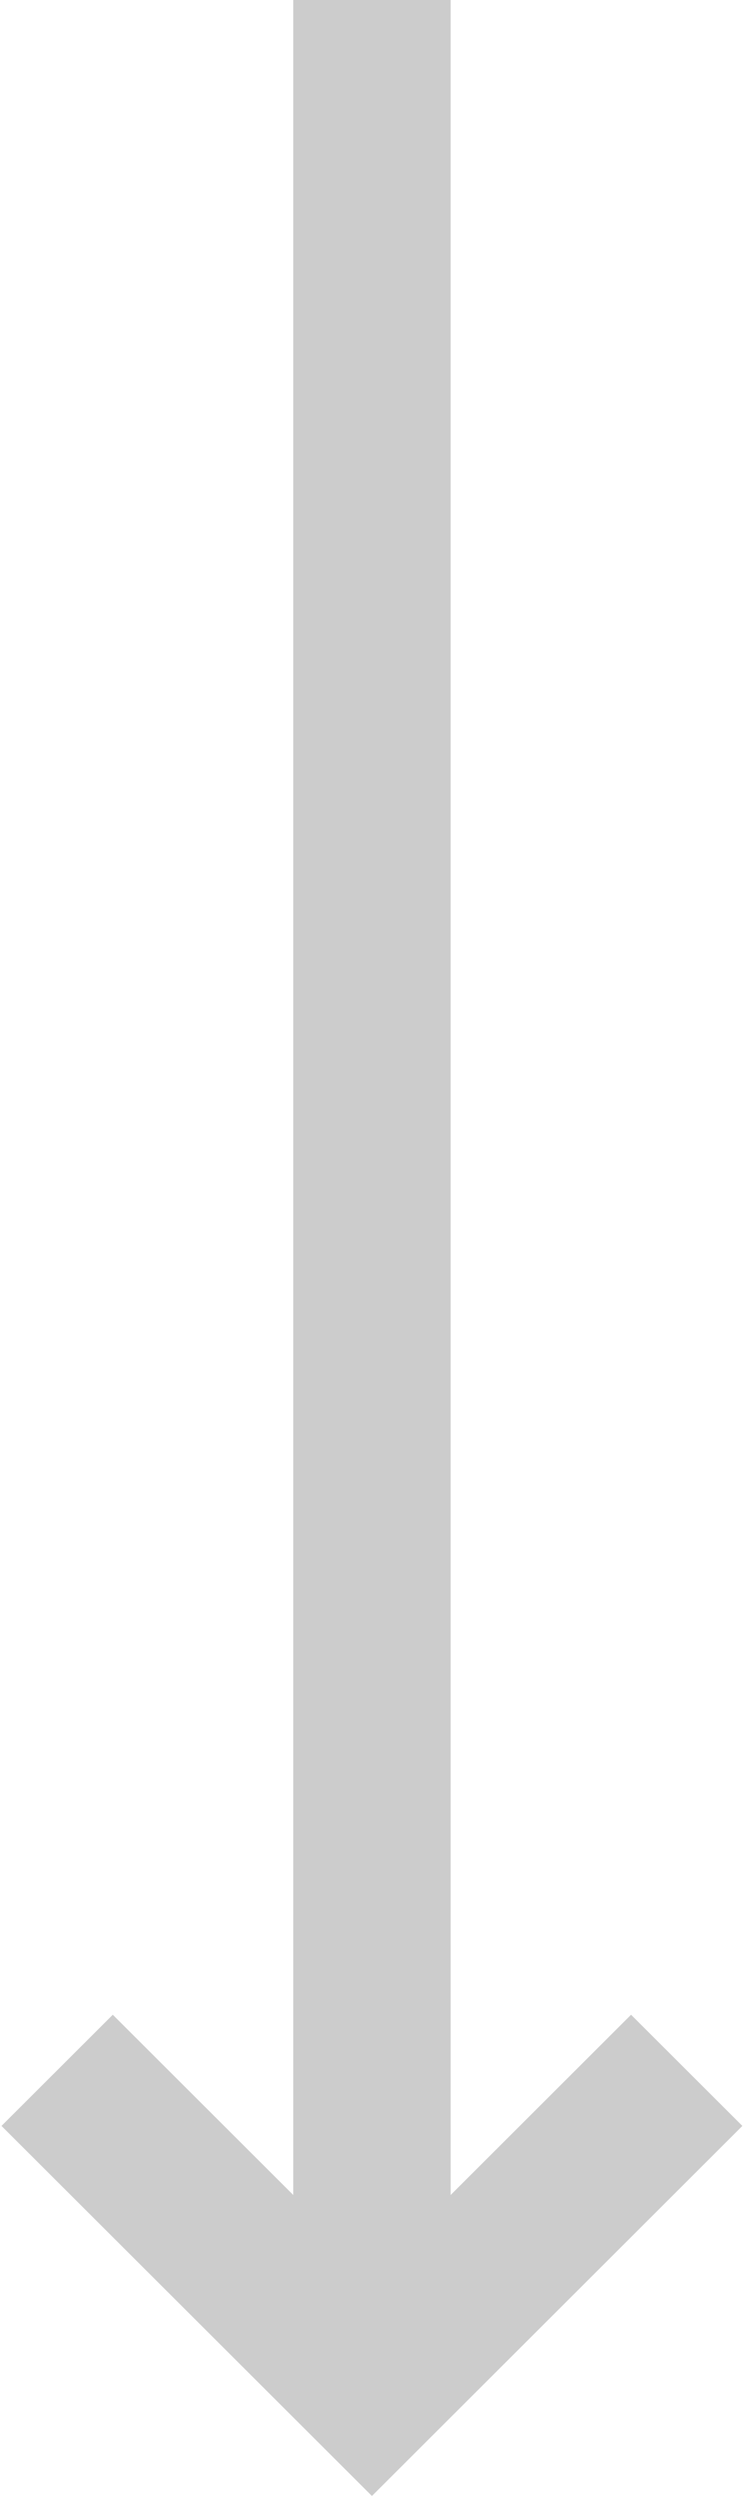
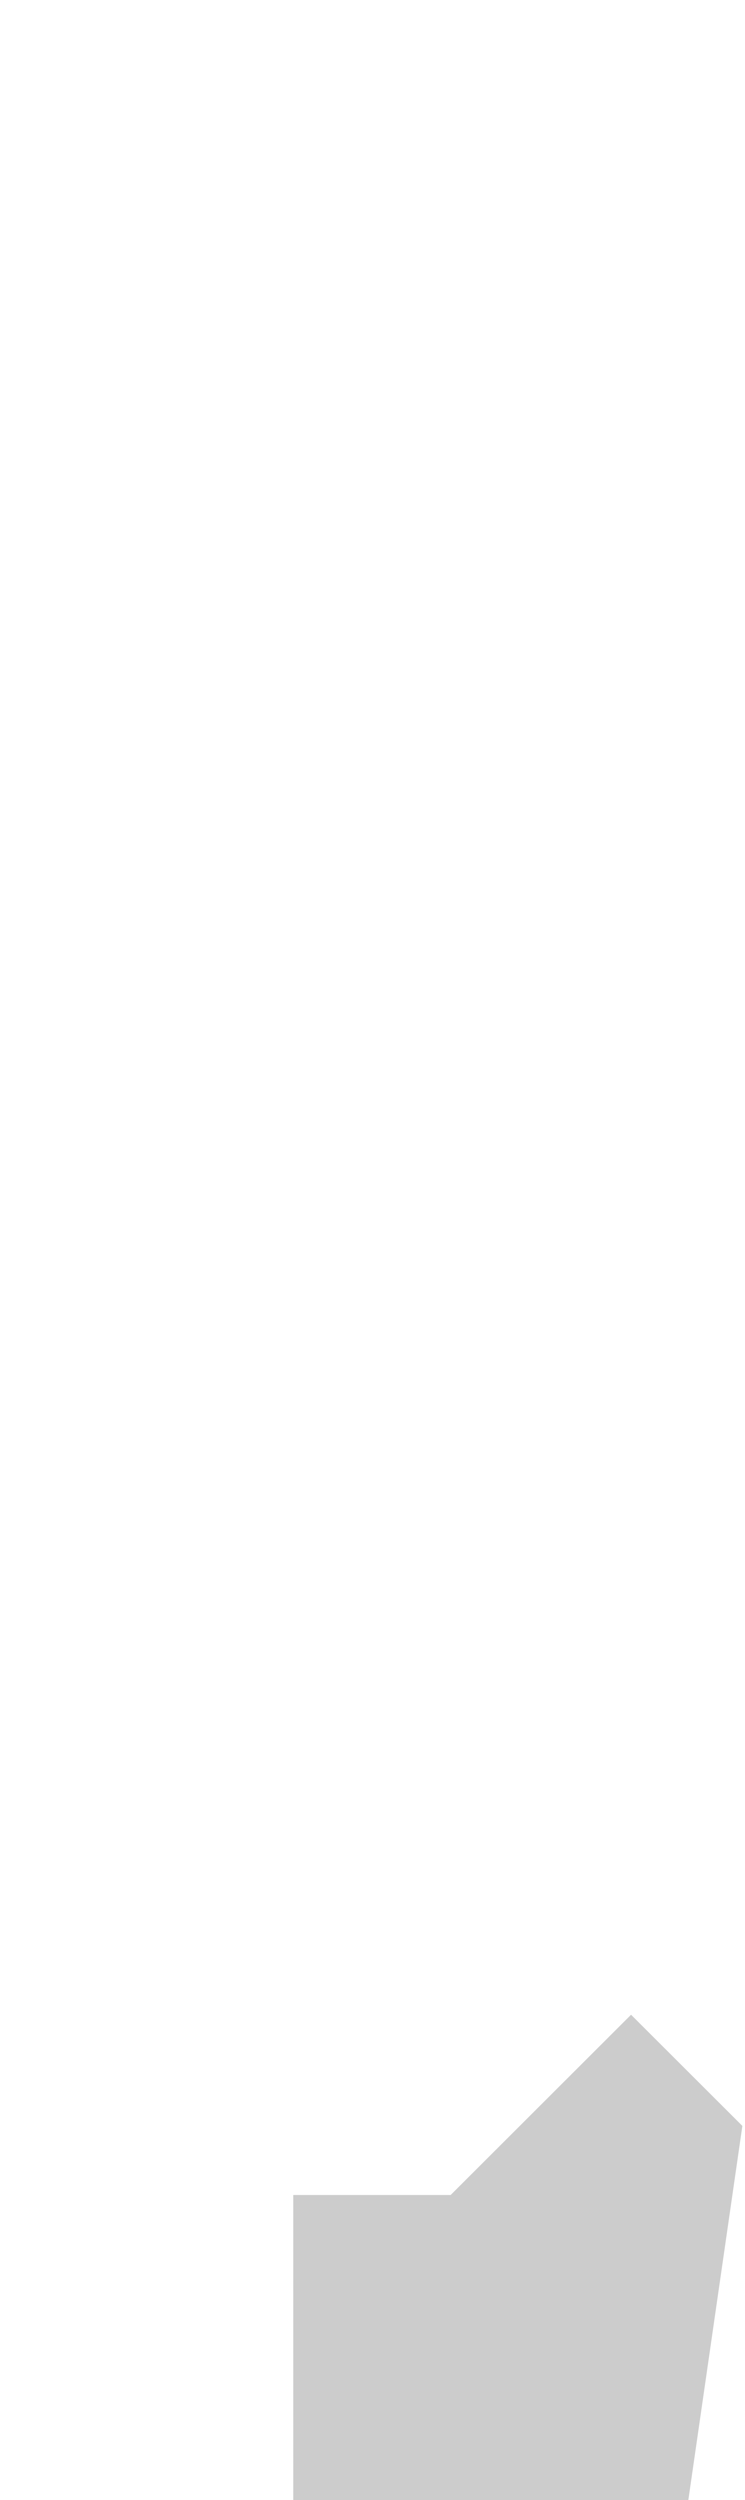
<svg xmlns="http://www.w3.org/2000/svg" width="17" height="57">
-   <path d="m16.94 48.469-2.54-2.535-4.117 4.11V0H6.692v50.044l-4.118-4.11-2.54 2.535 8.453 8.437z" fill="#000" fill-rule="evenodd" opacity=".2" />
+   <path d="m16.94 48.469-2.54-2.535-4.117 4.11H6.692v50.044l-4.118-4.11-2.54 2.535 8.453 8.437z" fill="#000" fill-rule="evenodd" opacity=".2" />
</svg>